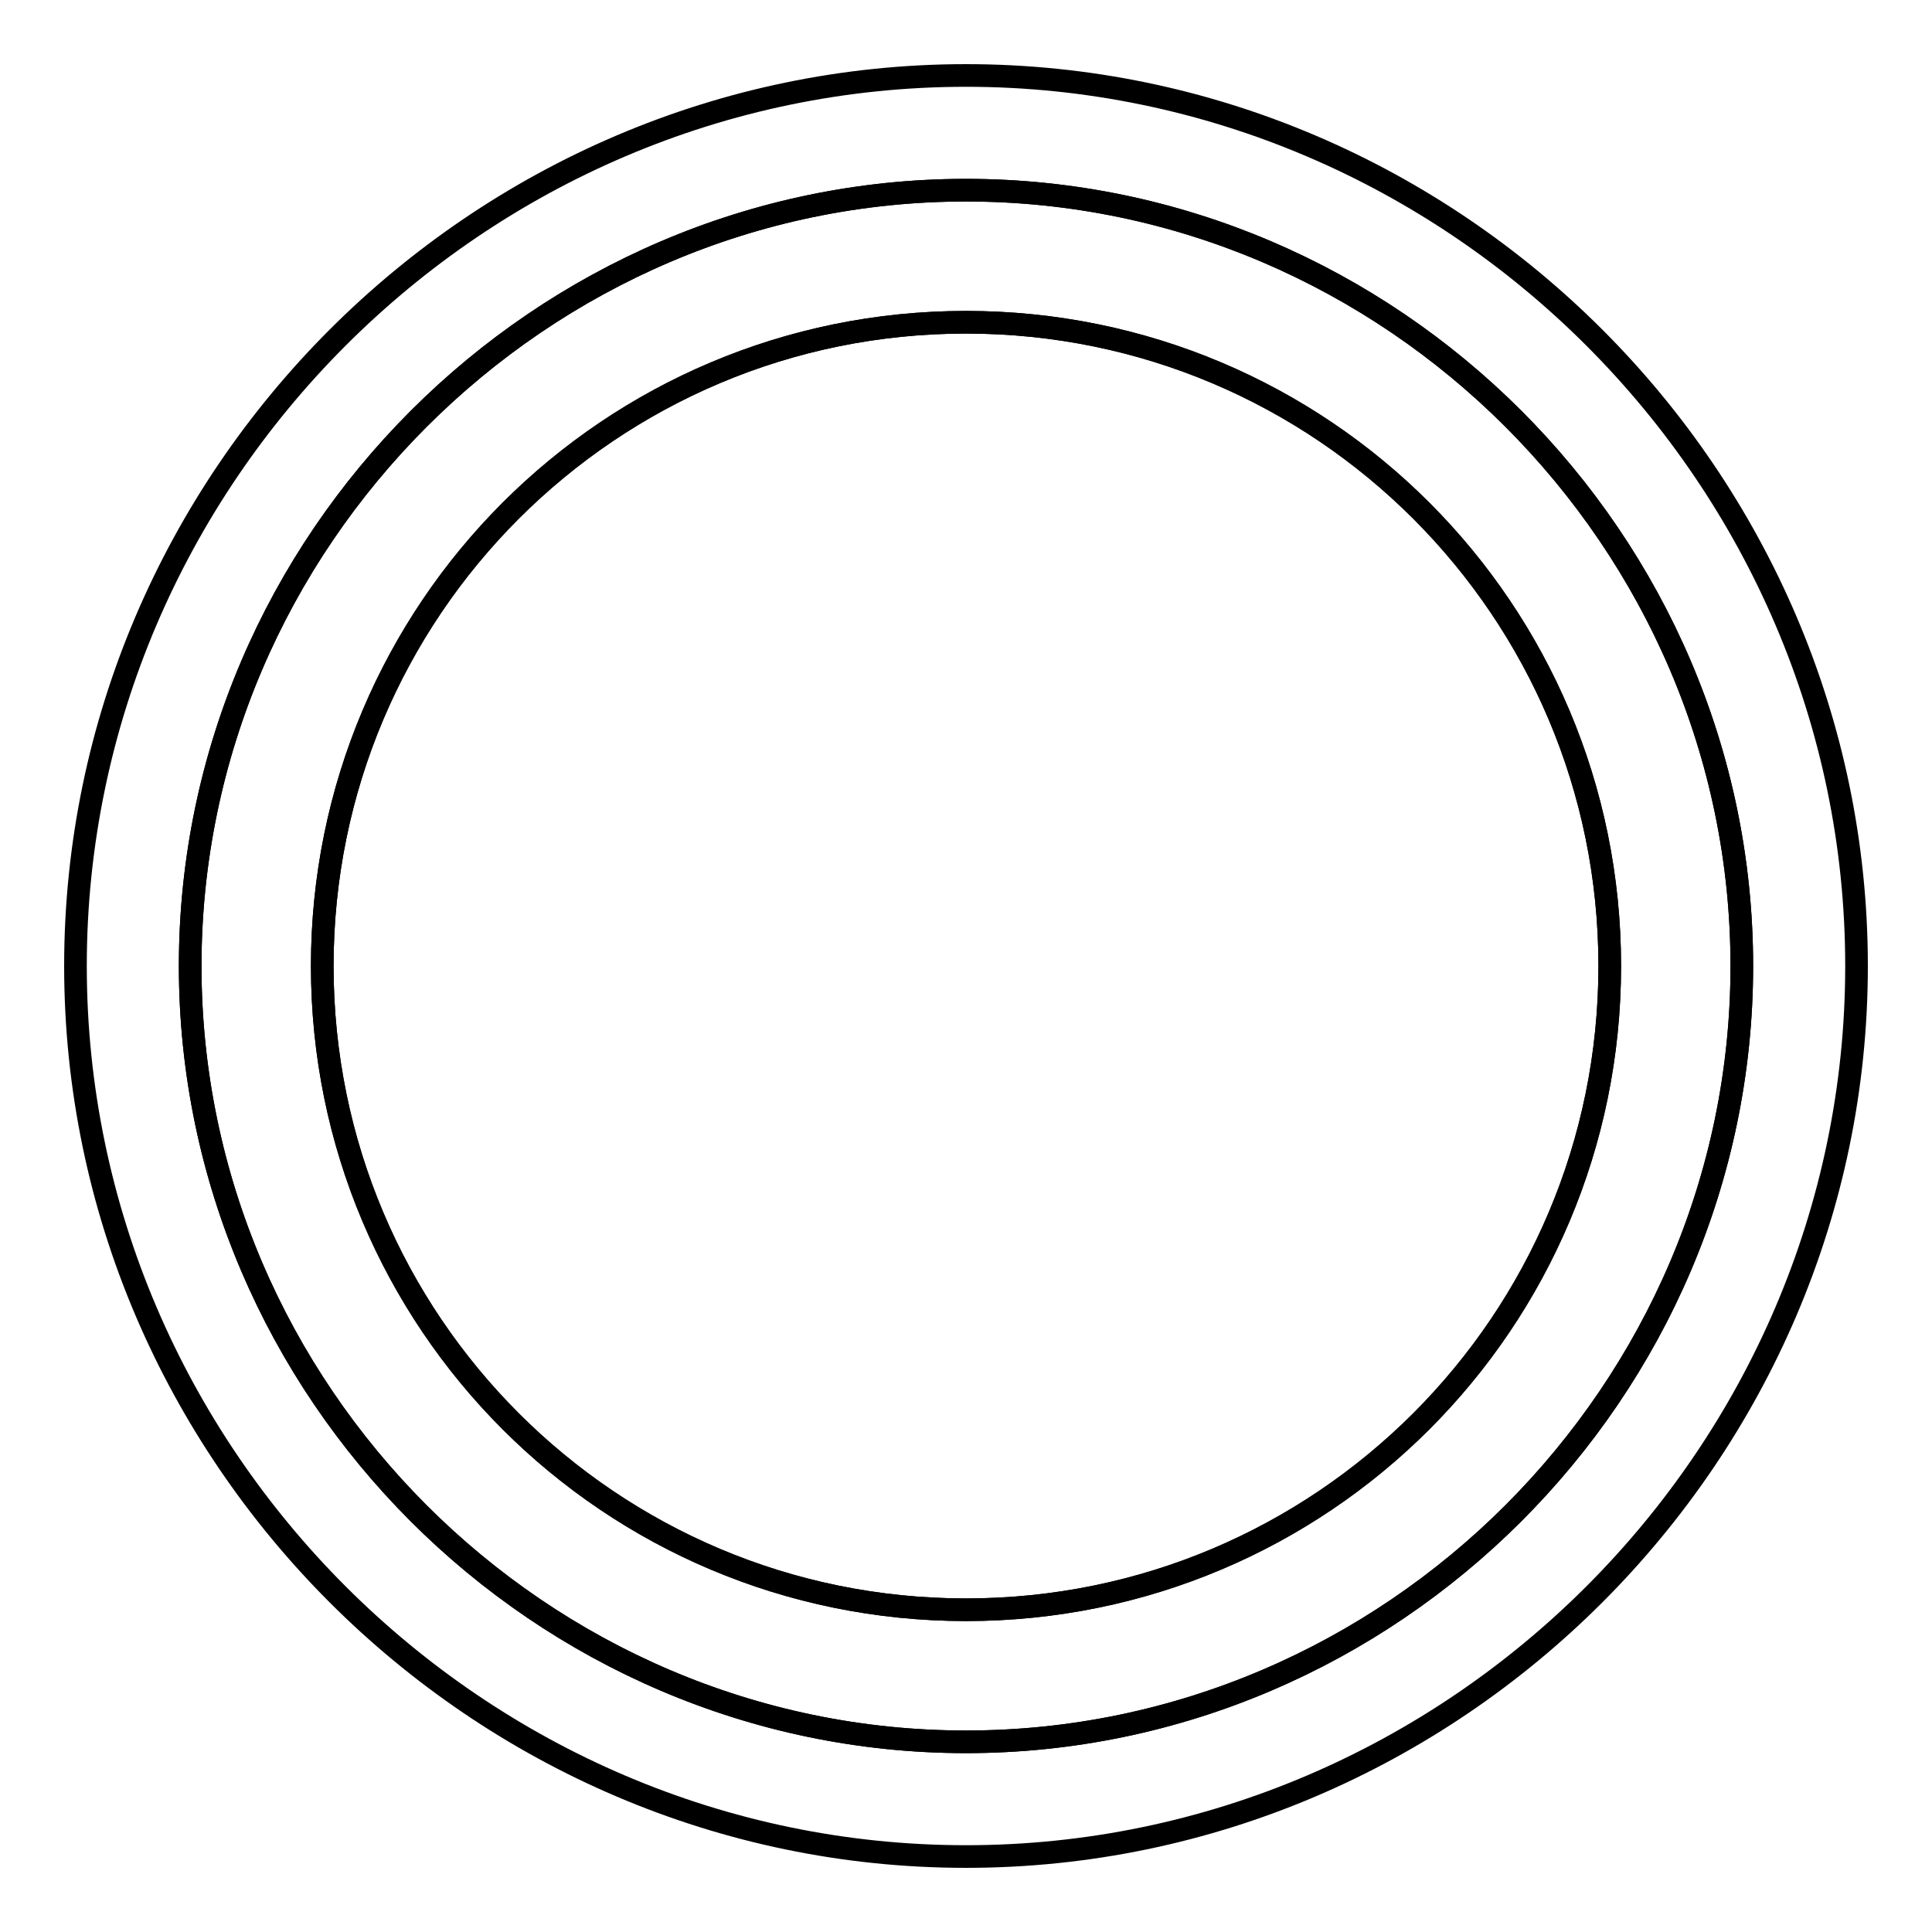
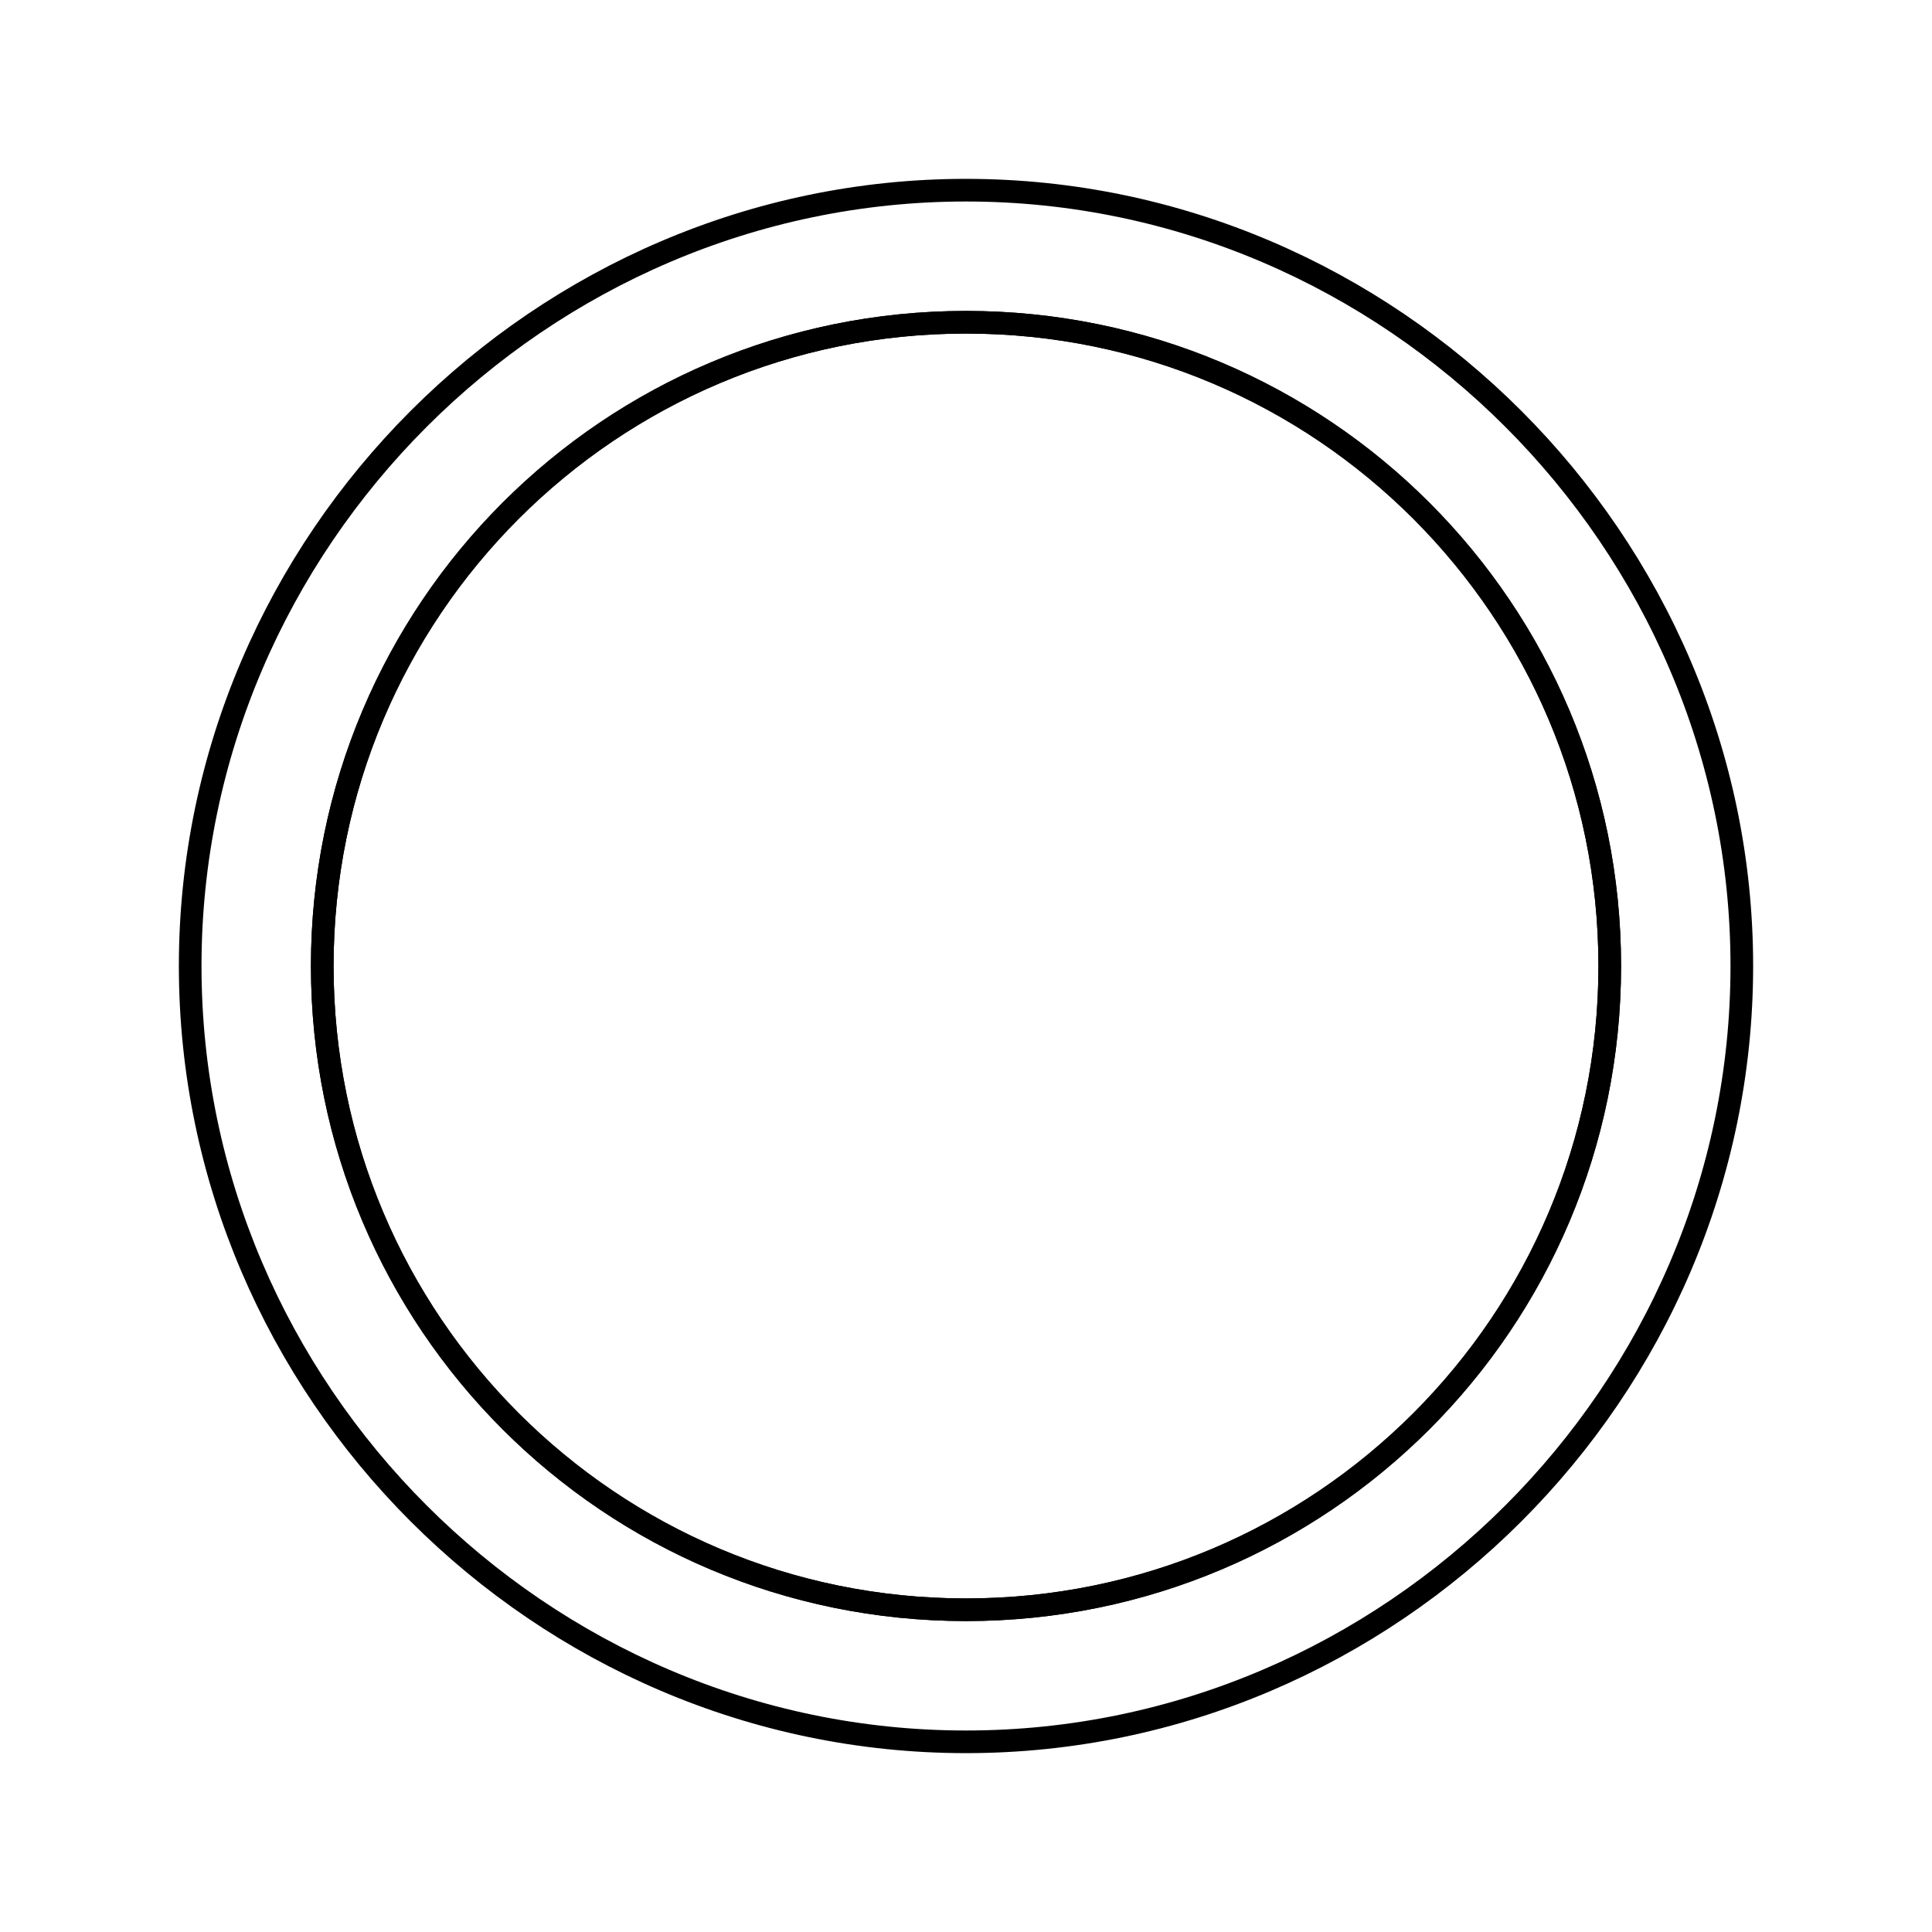
<svg xmlns="http://www.w3.org/2000/svg" version="1.1" x="0px" y="0px" viewBox="0 0 256 256" enable-background="new 0 0 256 256" xml:space="preserve">
  <g>
    <g>
      <path stroke-width="3" fill-opacity="0" stroke="#000000" d="M128,25.2C71.7,25.2,25.2,71.7,25.2,128c0,56.3,46.4,102.8,102.8,102.8c56.3,0,102.8-46.4,102.8-102.8C230.8,71.7,184.3,25.2,128,25.2z M128,213.3c-47.2,0-85.3-38.1-85.3-85.3c0-47.2,38.1-85.3,85.3-85.3c47.2,0,85.3,38.1,85.3,85.3C213.3,175.2,175.2,213.3,128,213.3z" />
-       <path stroke-width="3" fill-opacity="0" stroke="#000000" d="M128,10C63.3,10,10,63.3,10,128c0,64.7,53.3,118,118,118c64.7,0,118-53.3,118-118C246,63.3,192.7,10,128,10z M128,230.8c-56.3,0-102.8-46.5-102.8-102.8C25.2,71.7,71.7,25.2,128,25.2c56.3,0,102.8,46.4,102.8,102.8C230.8,184.3,184.3,230.8,128,230.8z" />
      <path stroke-width="3" fill-opacity="0" stroke="#000000" d="M42.7,128c0,47.1,38.2,85.3,85.3,85.3c47.1,0,85.3-38.2,85.3-85.3c0-47.1-38.2-85.3-85.3-85.3C80.9,42.7,42.7,80.9,42.7,128z" />
    </g>
  </g>
</svg>